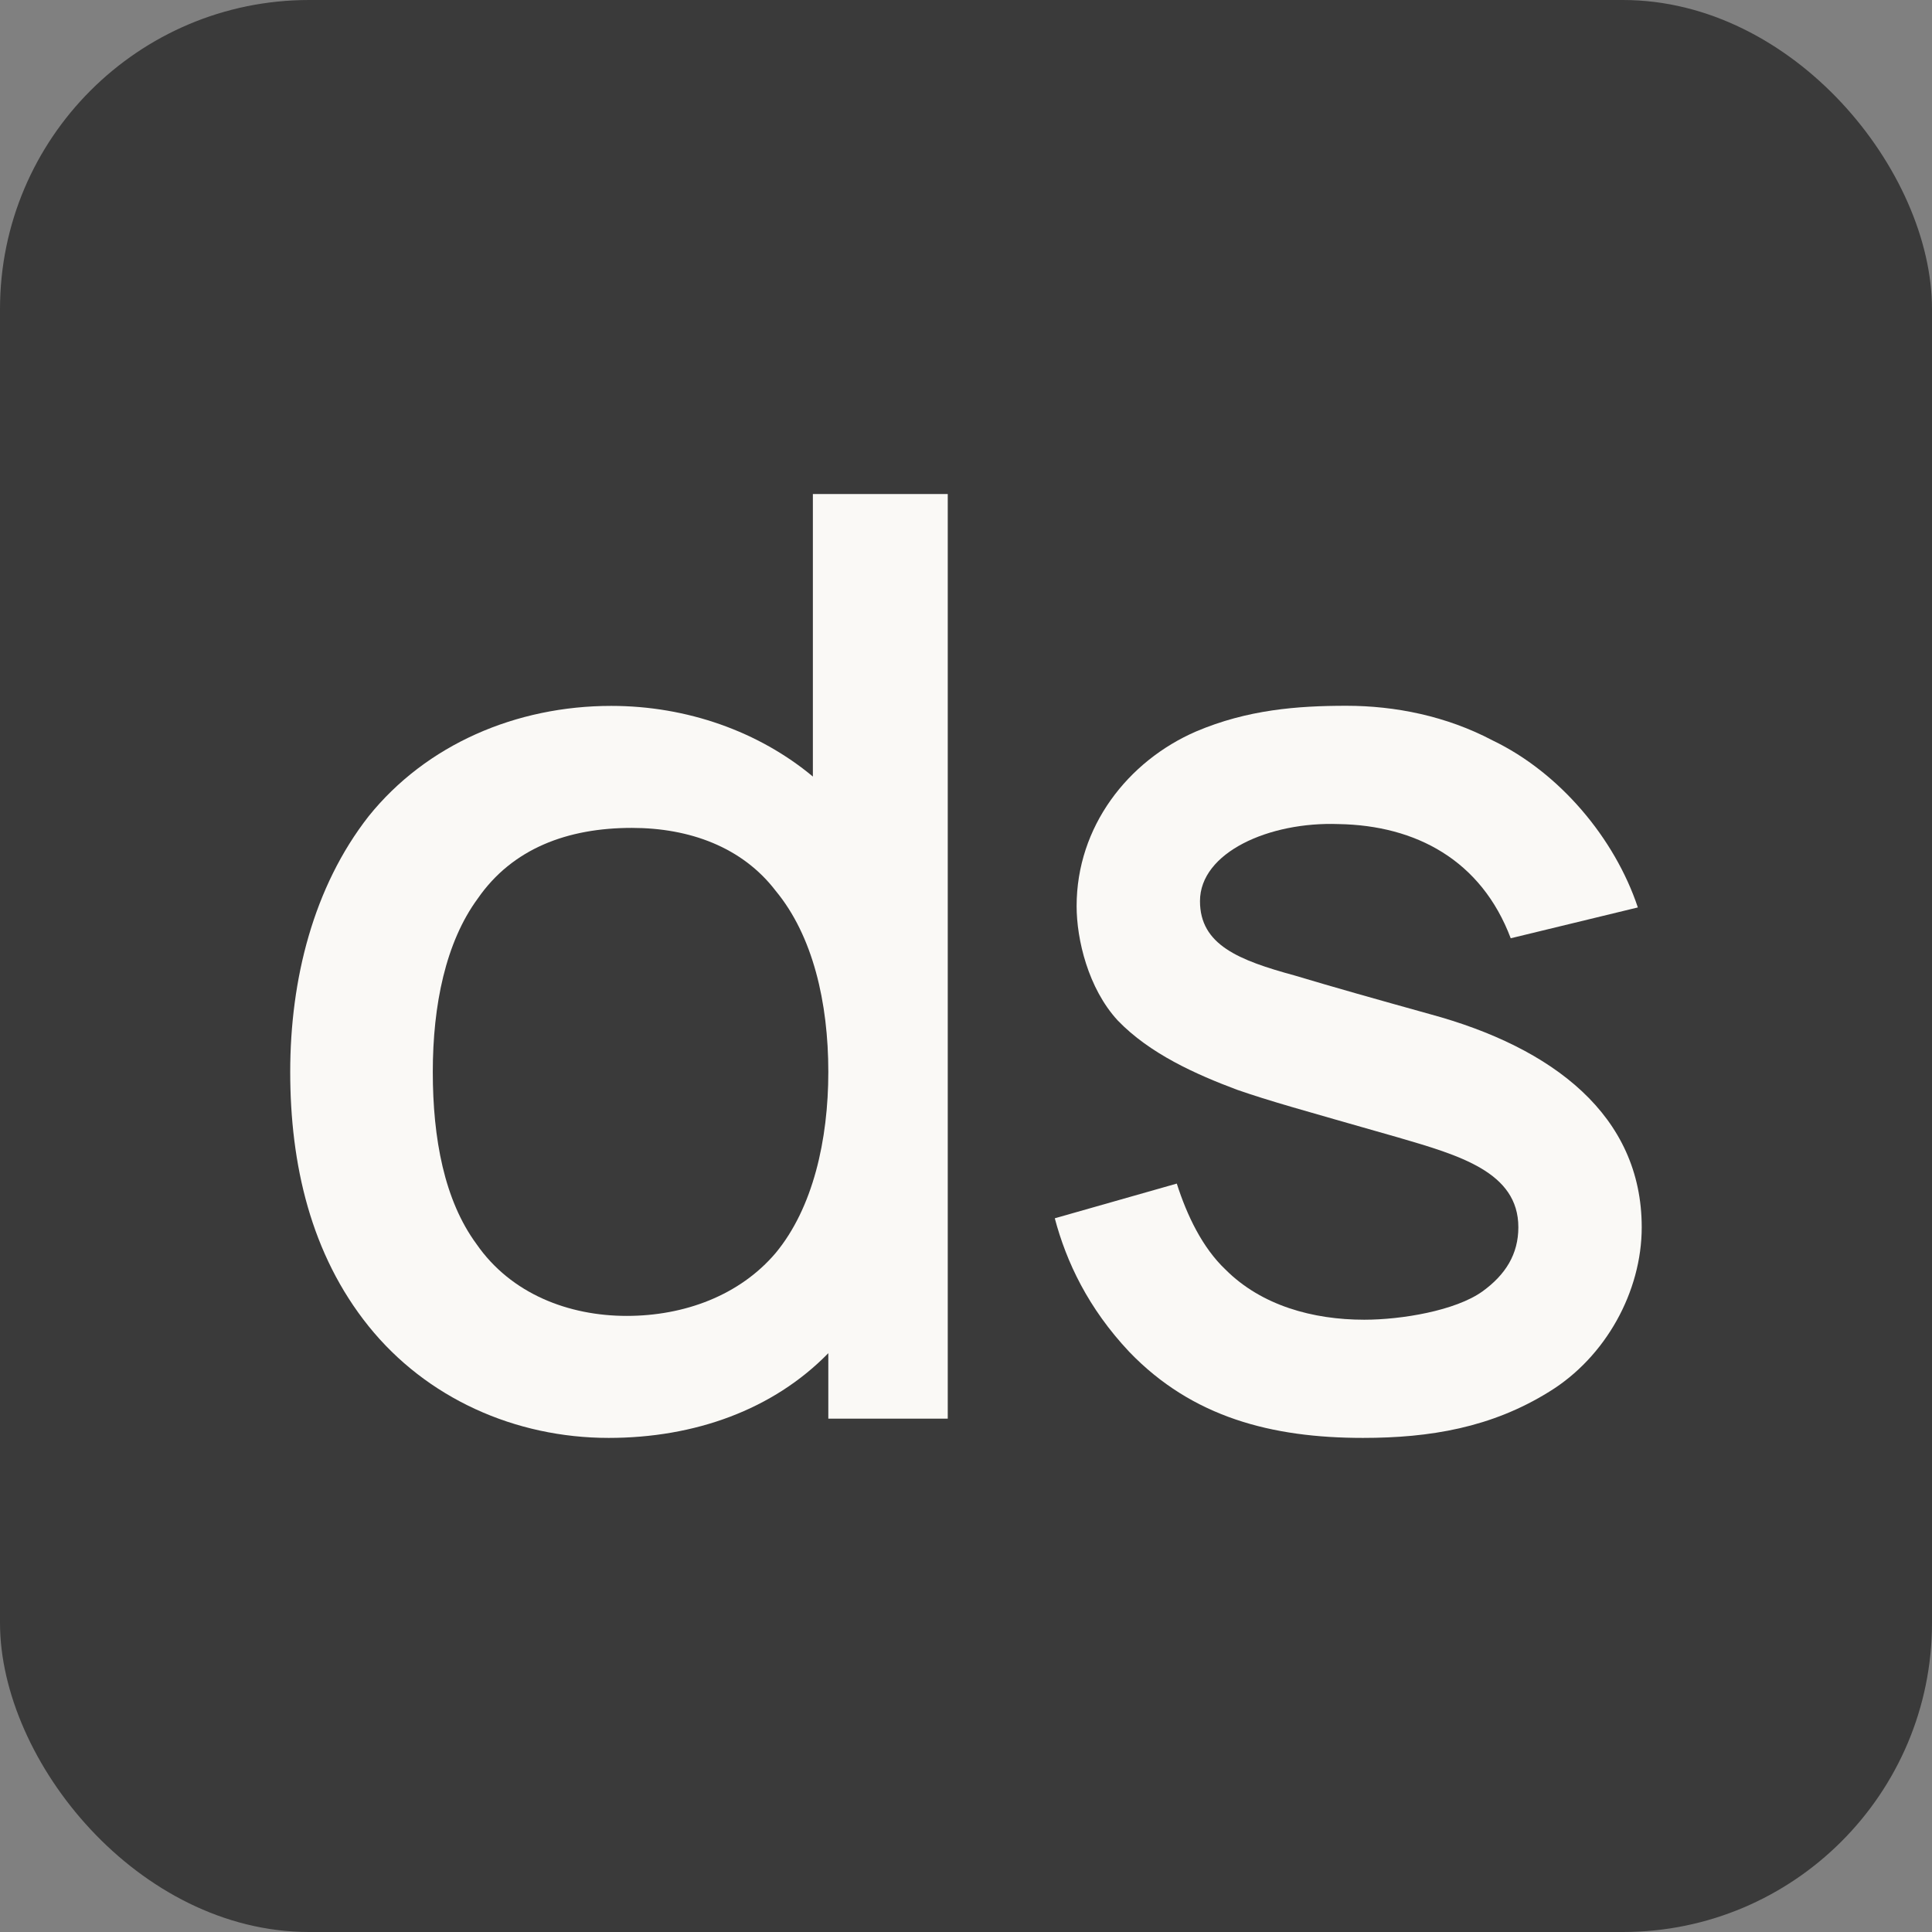
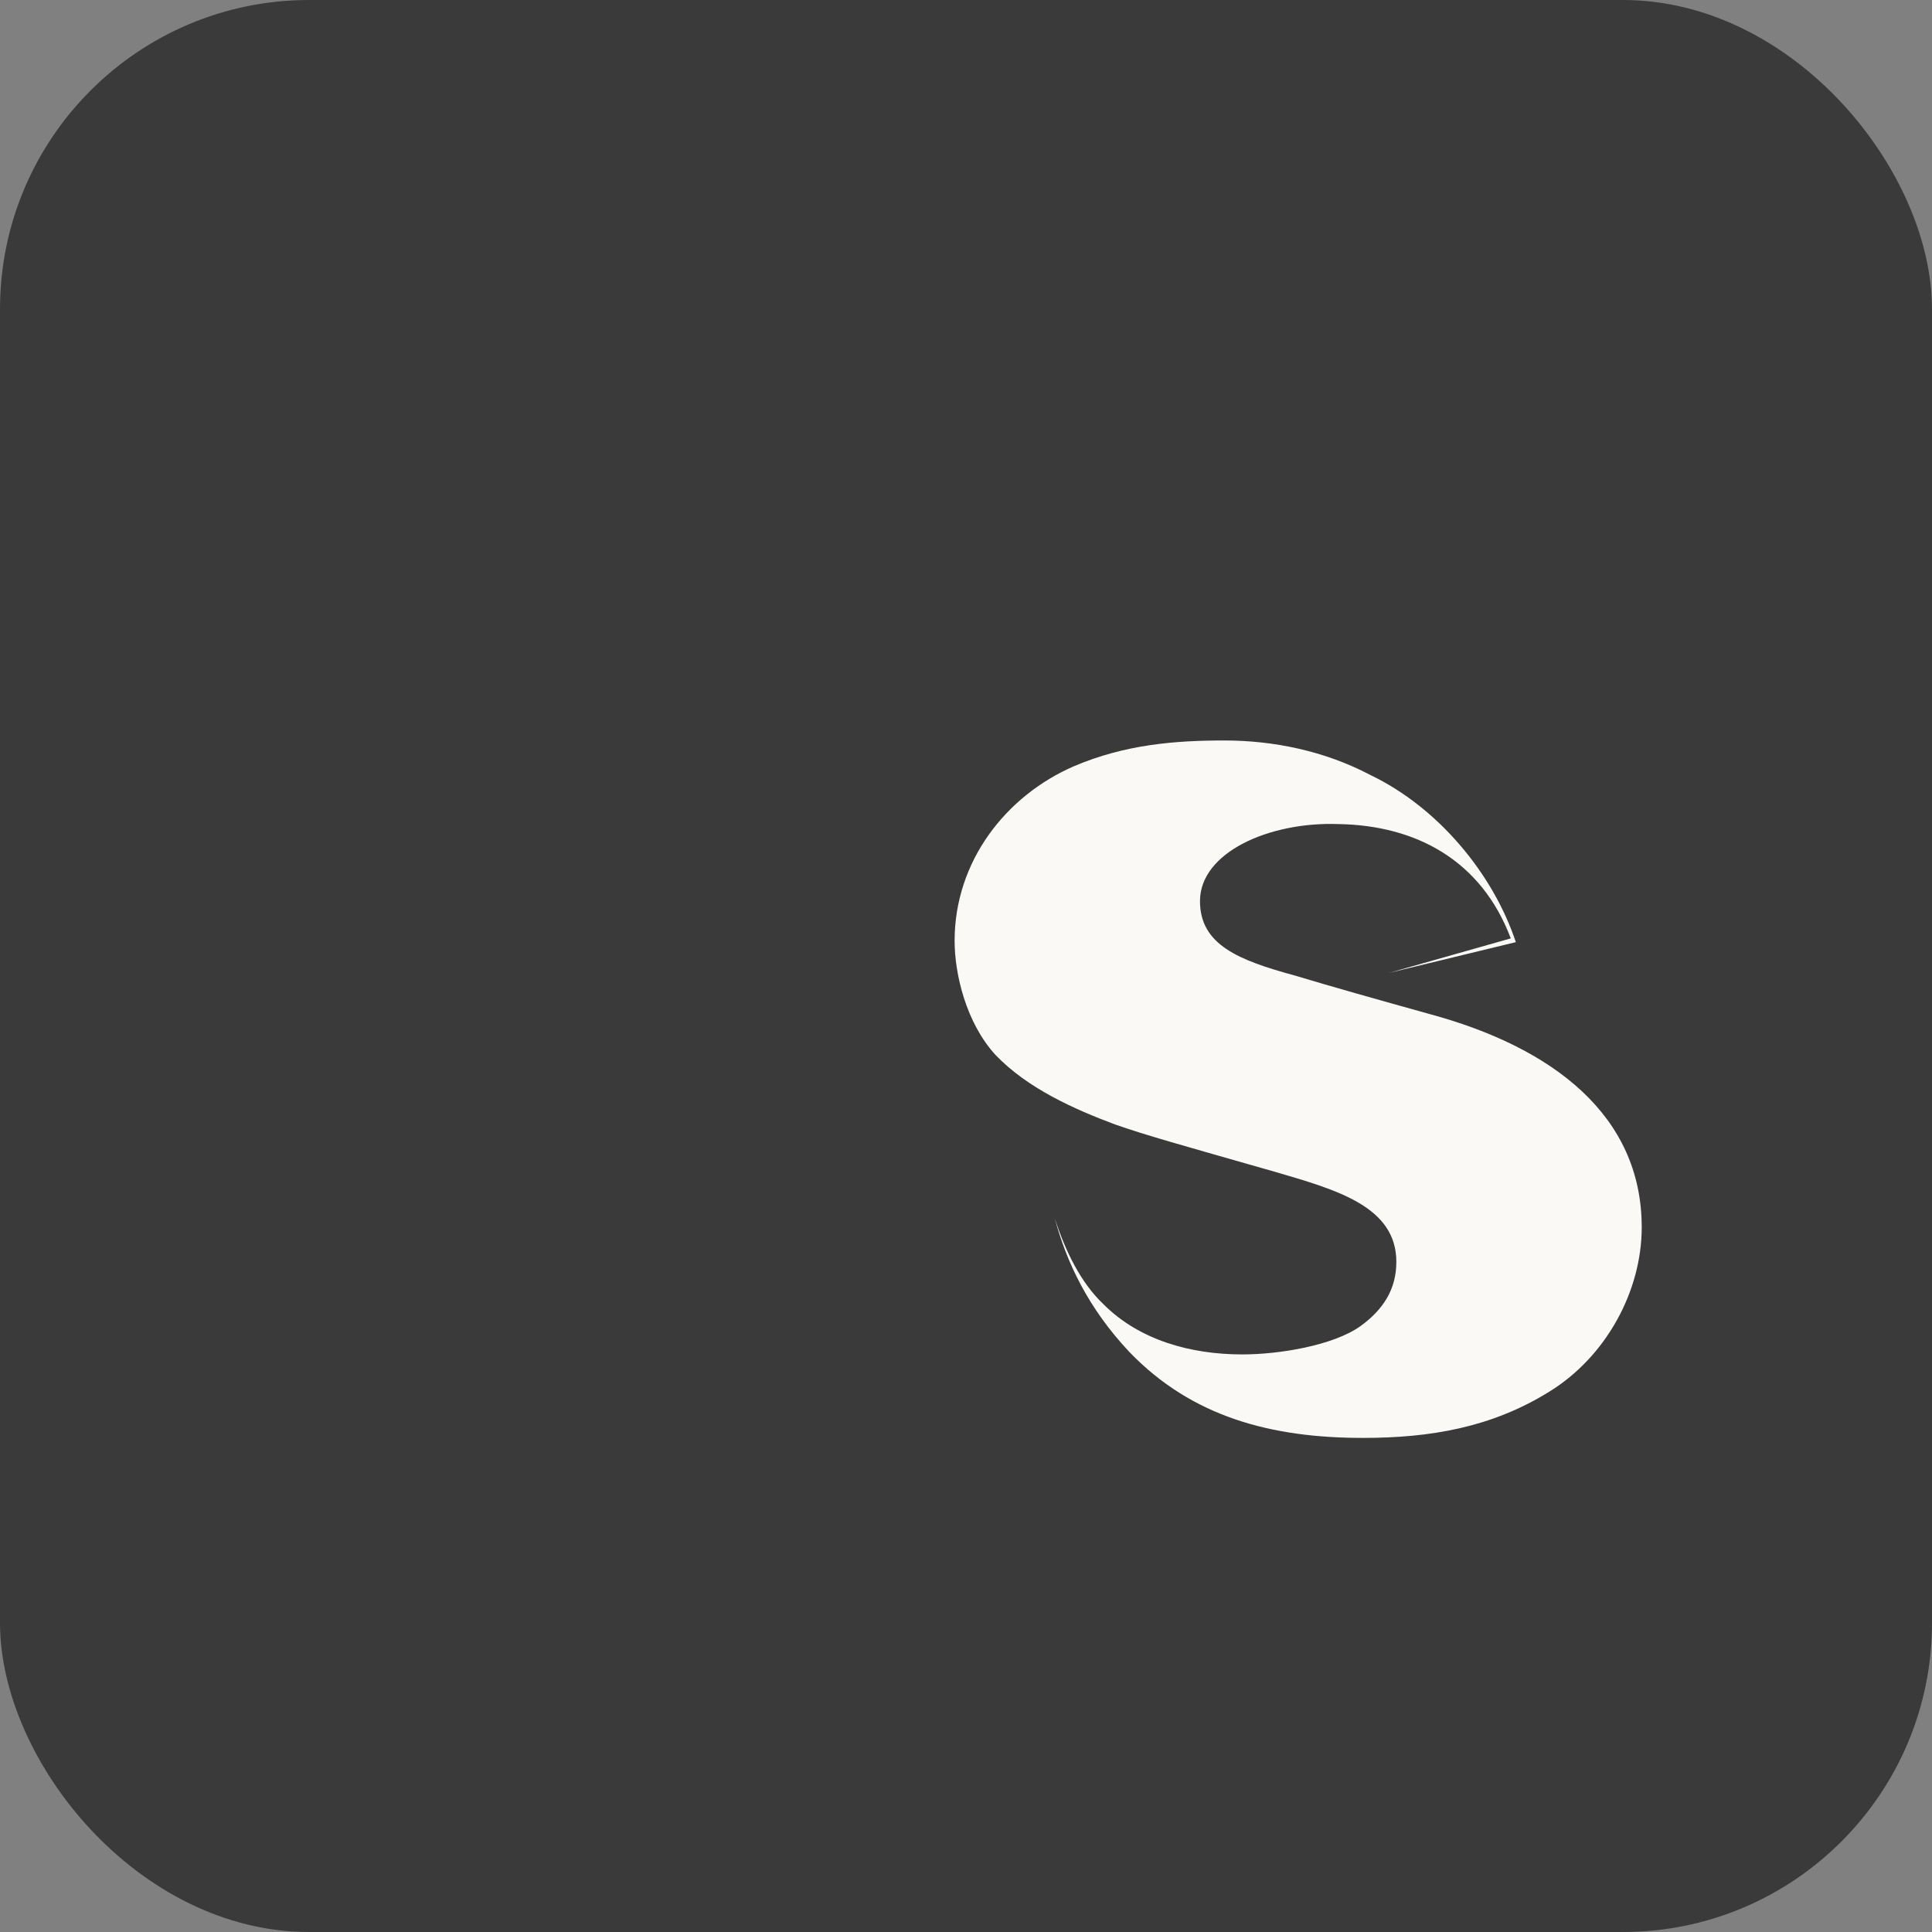
<svg xmlns="http://www.w3.org/2000/svg" data-id="Layer_2" data-name="Layer 2" viewBox="0 0 324 324">
  <rect x="0" y="0" width="324" height="324" fill="#808080" stroke="none" />
  <defs>
    <style>
      .cls-1 {
        fill: #faf9f6;
      }

      .cls-2 {
        fill: #3a3a3a;
      }
    </style>
  </defs>
  <g id="Layer_1-2" data-name="Layer 1">
    <g>
      <rect class="cls-2" width="324" height="324" rx="51.84" ry="51.84" />
      <g>
-         <path class="cls-1" d="m158.94,82.85v155.06h-20.03v-10.98c-9.26,9.48-22.4,14.21-36.83,14.21-15.72,0-30.58-6.68-40.27-18.74-9.69-12.06-13.14-27.14-13.14-42.64s3.88-31.01,13.14-42.86c9.69-12.06,24.77-18.52,40.7-18.52,12.71,0,24.77,4.31,33.81,11.85v-47.38h22.61Zm-20.03,96.91c0-11.63-2.58-22.83-8.83-30.37-5.6-7.32-14.43-10.55-24.12-10.55-10.77,0-20.03,3.45-25.84,11.85-5.38,7.32-7.54,17.87-7.54,29.07s1.94,21.54,7.32,28.86c5.81,8.4,15.51,12.06,25.2,12.06s18.95-3.45,24.98-10.55c6.25-7.54,8.83-18.95,8.83-30.37Z" />
-         <path class="cls-1" d="m253.36,157.37c-4.95-13.14-15.94-18.95-28.86-19.17-11.63-.43-23.26,4.74-23.26,12.92,0,7.32,6.46,9.91,15.94,12.49,6.46,1.94,13.35,3.88,22.61,6.46,20.67,5.6,35.53,17.01,35.53,35.75,0,10.77-6.03,21.75-15.51,27.57-9.69,6.03-20.03,7.75-31.23,7.75-15.29,0-28.64-3.45-39.2-14.43-6.89-7.32-10.55-15.08-12.49-22.4l20.46-5.82c1.72,5.38,4.31,10.77,8.18,14.43,6.03,6.03,14.65,8.4,23.26,8.4,6.25,0,15.29-1.51,19.81-4.74,3.88-2.8,6.03-6.25,6.03-10.77,0-9.26-9.91-12.06-20.24-15.08-16.58-4.74-21.32-6.03-26.92-7.97-6.89-2.58-14.64-6.03-20.03-11.63-4.95-5.38-6.89-13.57-6.89-19.17,0-13.35,8.61-24.34,20.03-29.29,8.61-3.66,17.01-4.31,25.2-4.31s16.8,1.72,24.55,5.82c11.2,5.38,20.46,16.37,24.34,28l-21.32,5.17Z" />
+         <path class="cls-1" d="m253.36,157.37c-4.95-13.14-15.94-18.95-28.86-19.17-11.63-.43-23.26,4.74-23.26,12.92,0,7.32,6.46,9.91,15.94,12.49,6.46,1.94,13.35,3.88,22.61,6.46,20.67,5.6,35.53,17.01,35.53,35.75,0,10.77-6.03,21.75-15.51,27.57-9.69,6.03-20.03,7.75-31.23,7.75-15.29,0-28.64-3.45-39.2-14.43-6.89-7.32-10.55-15.08-12.49-22.4c1.72,5.38,4.31,10.77,8.18,14.43,6.03,6.03,14.65,8.4,23.26,8.4,6.25,0,15.29-1.51,19.81-4.74,3.88-2.8,6.03-6.25,6.03-10.77,0-9.26-9.91-12.06-20.24-15.08-16.58-4.74-21.32-6.03-26.92-7.97-6.89-2.58-14.64-6.03-20.03-11.63-4.95-5.38-6.89-13.57-6.89-19.17,0-13.35,8.61-24.34,20.03-29.29,8.61-3.66,17.01-4.31,25.2-4.31s16.8,1.72,24.55,5.82c11.2,5.38,20.46,16.37,24.34,28l-21.32,5.17Z" />
      </g>
    </g>
  </g>
</svg>